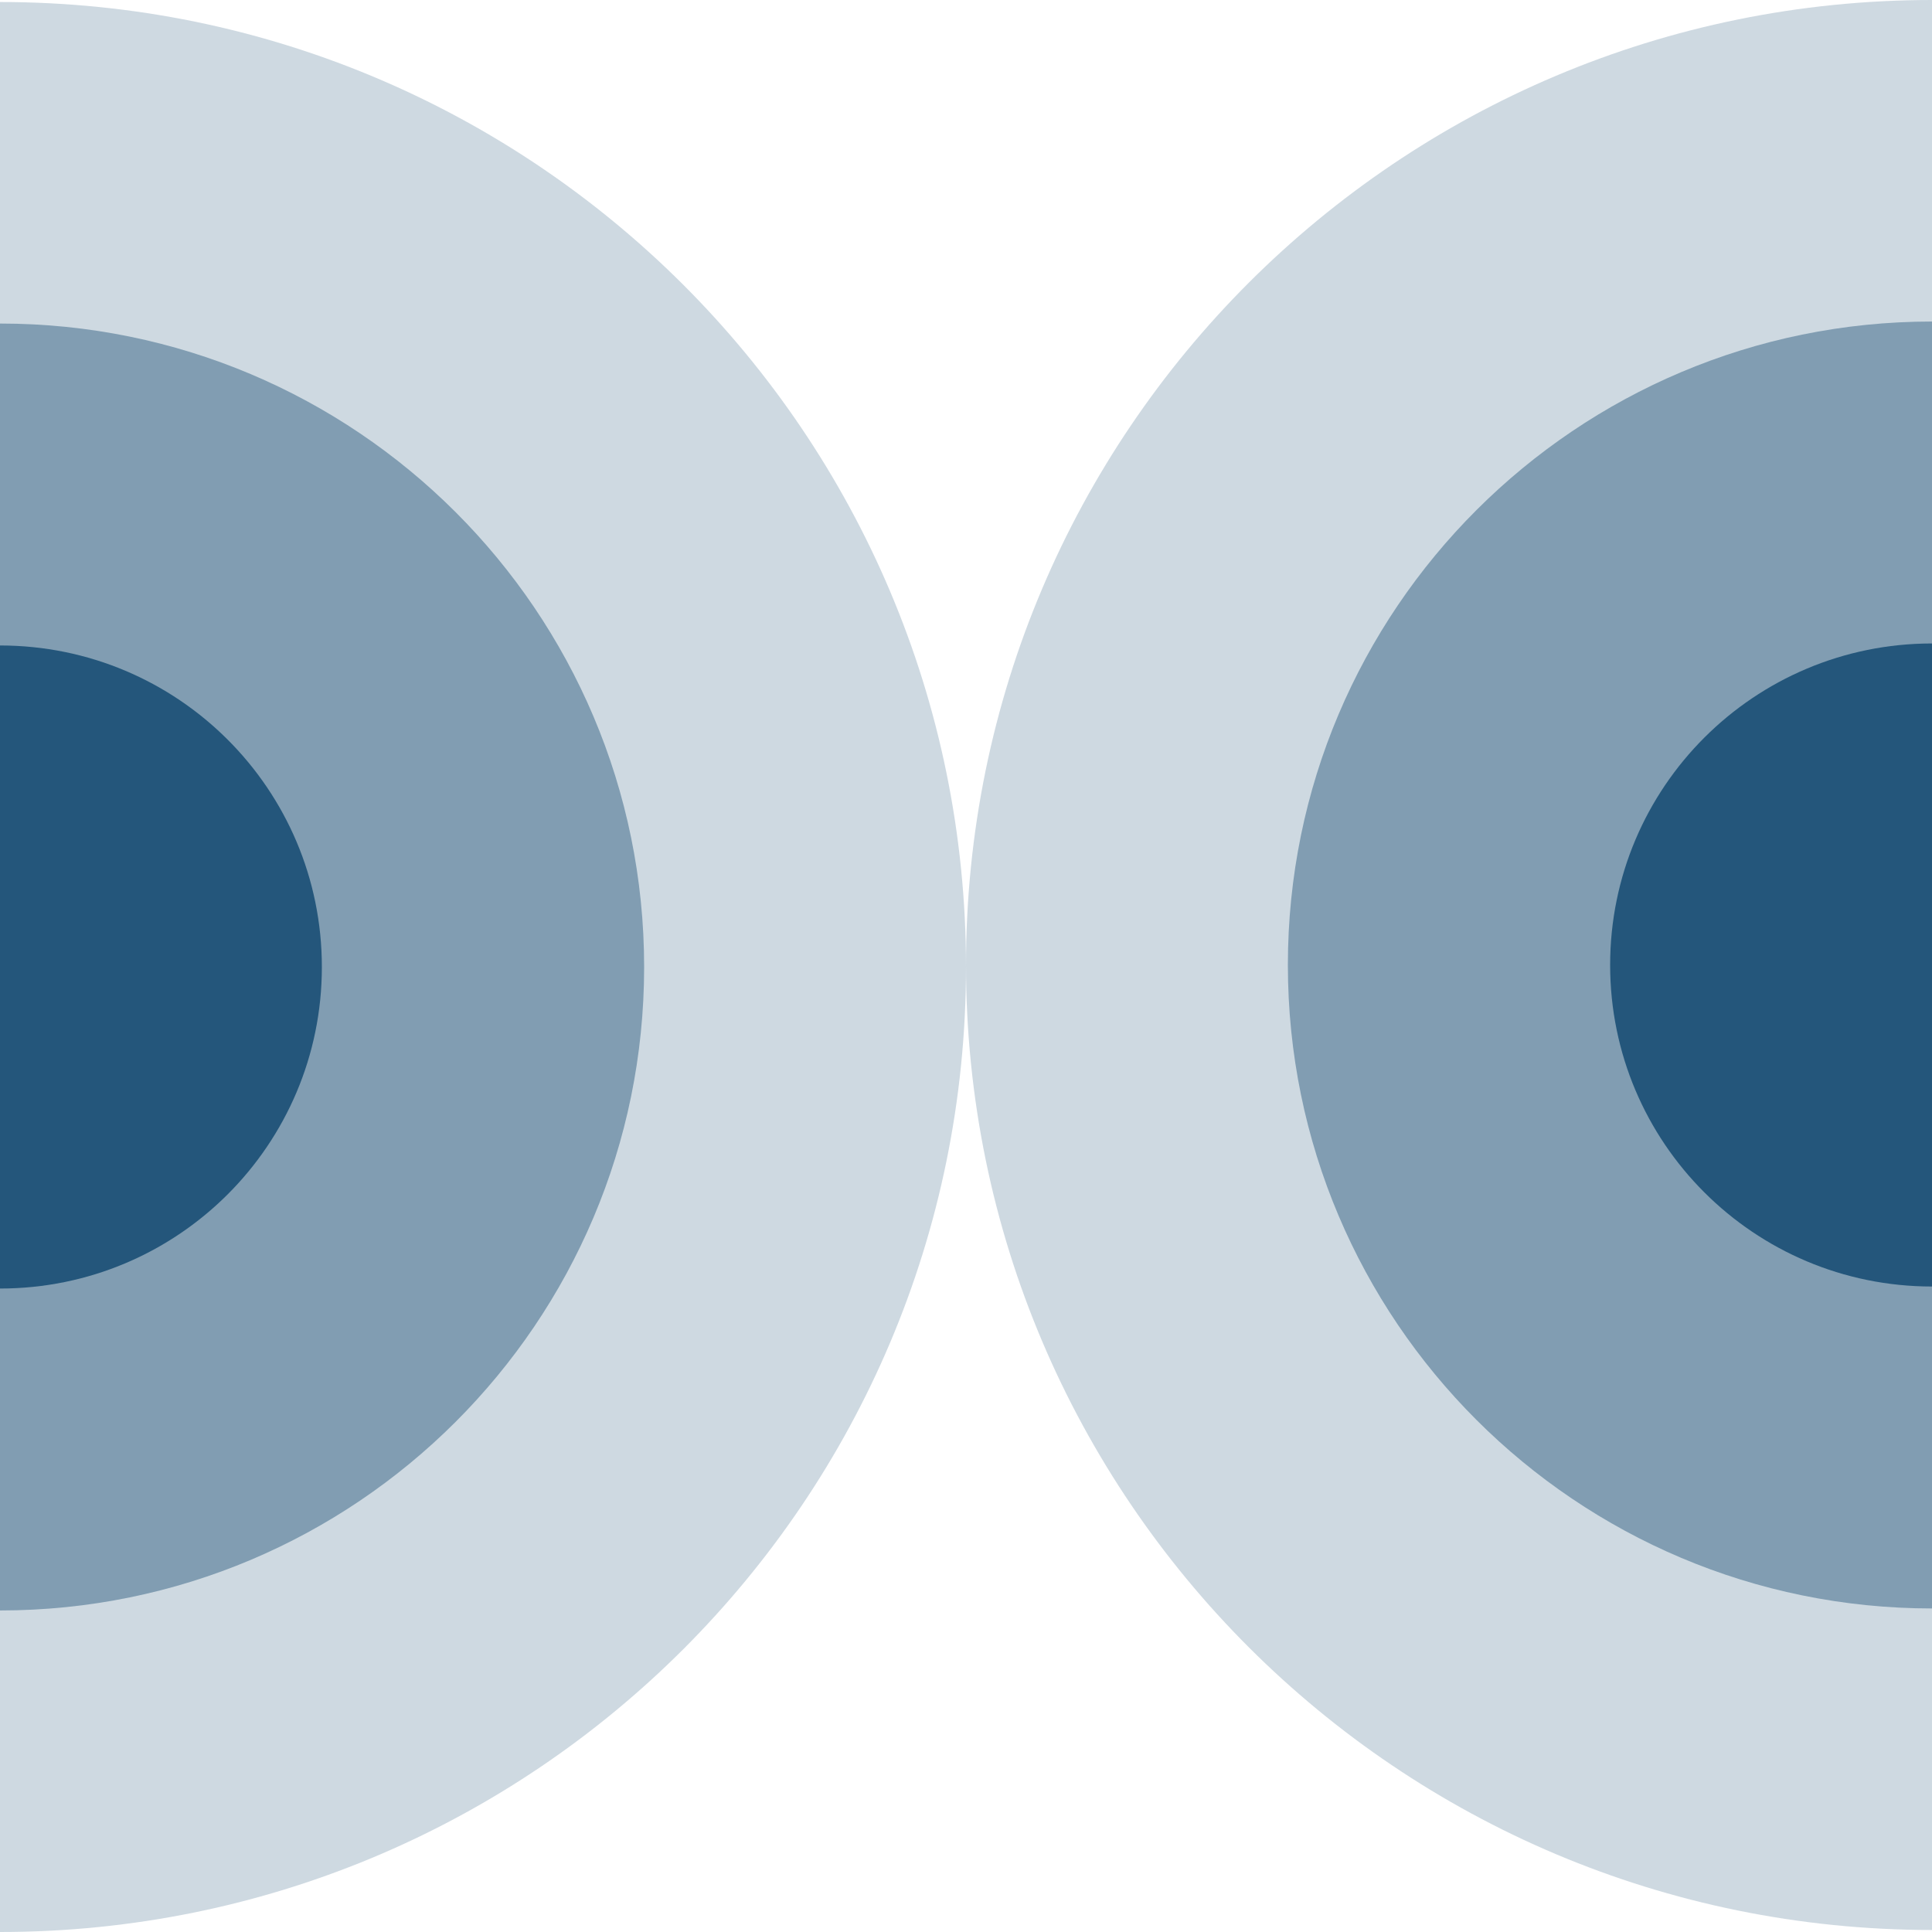
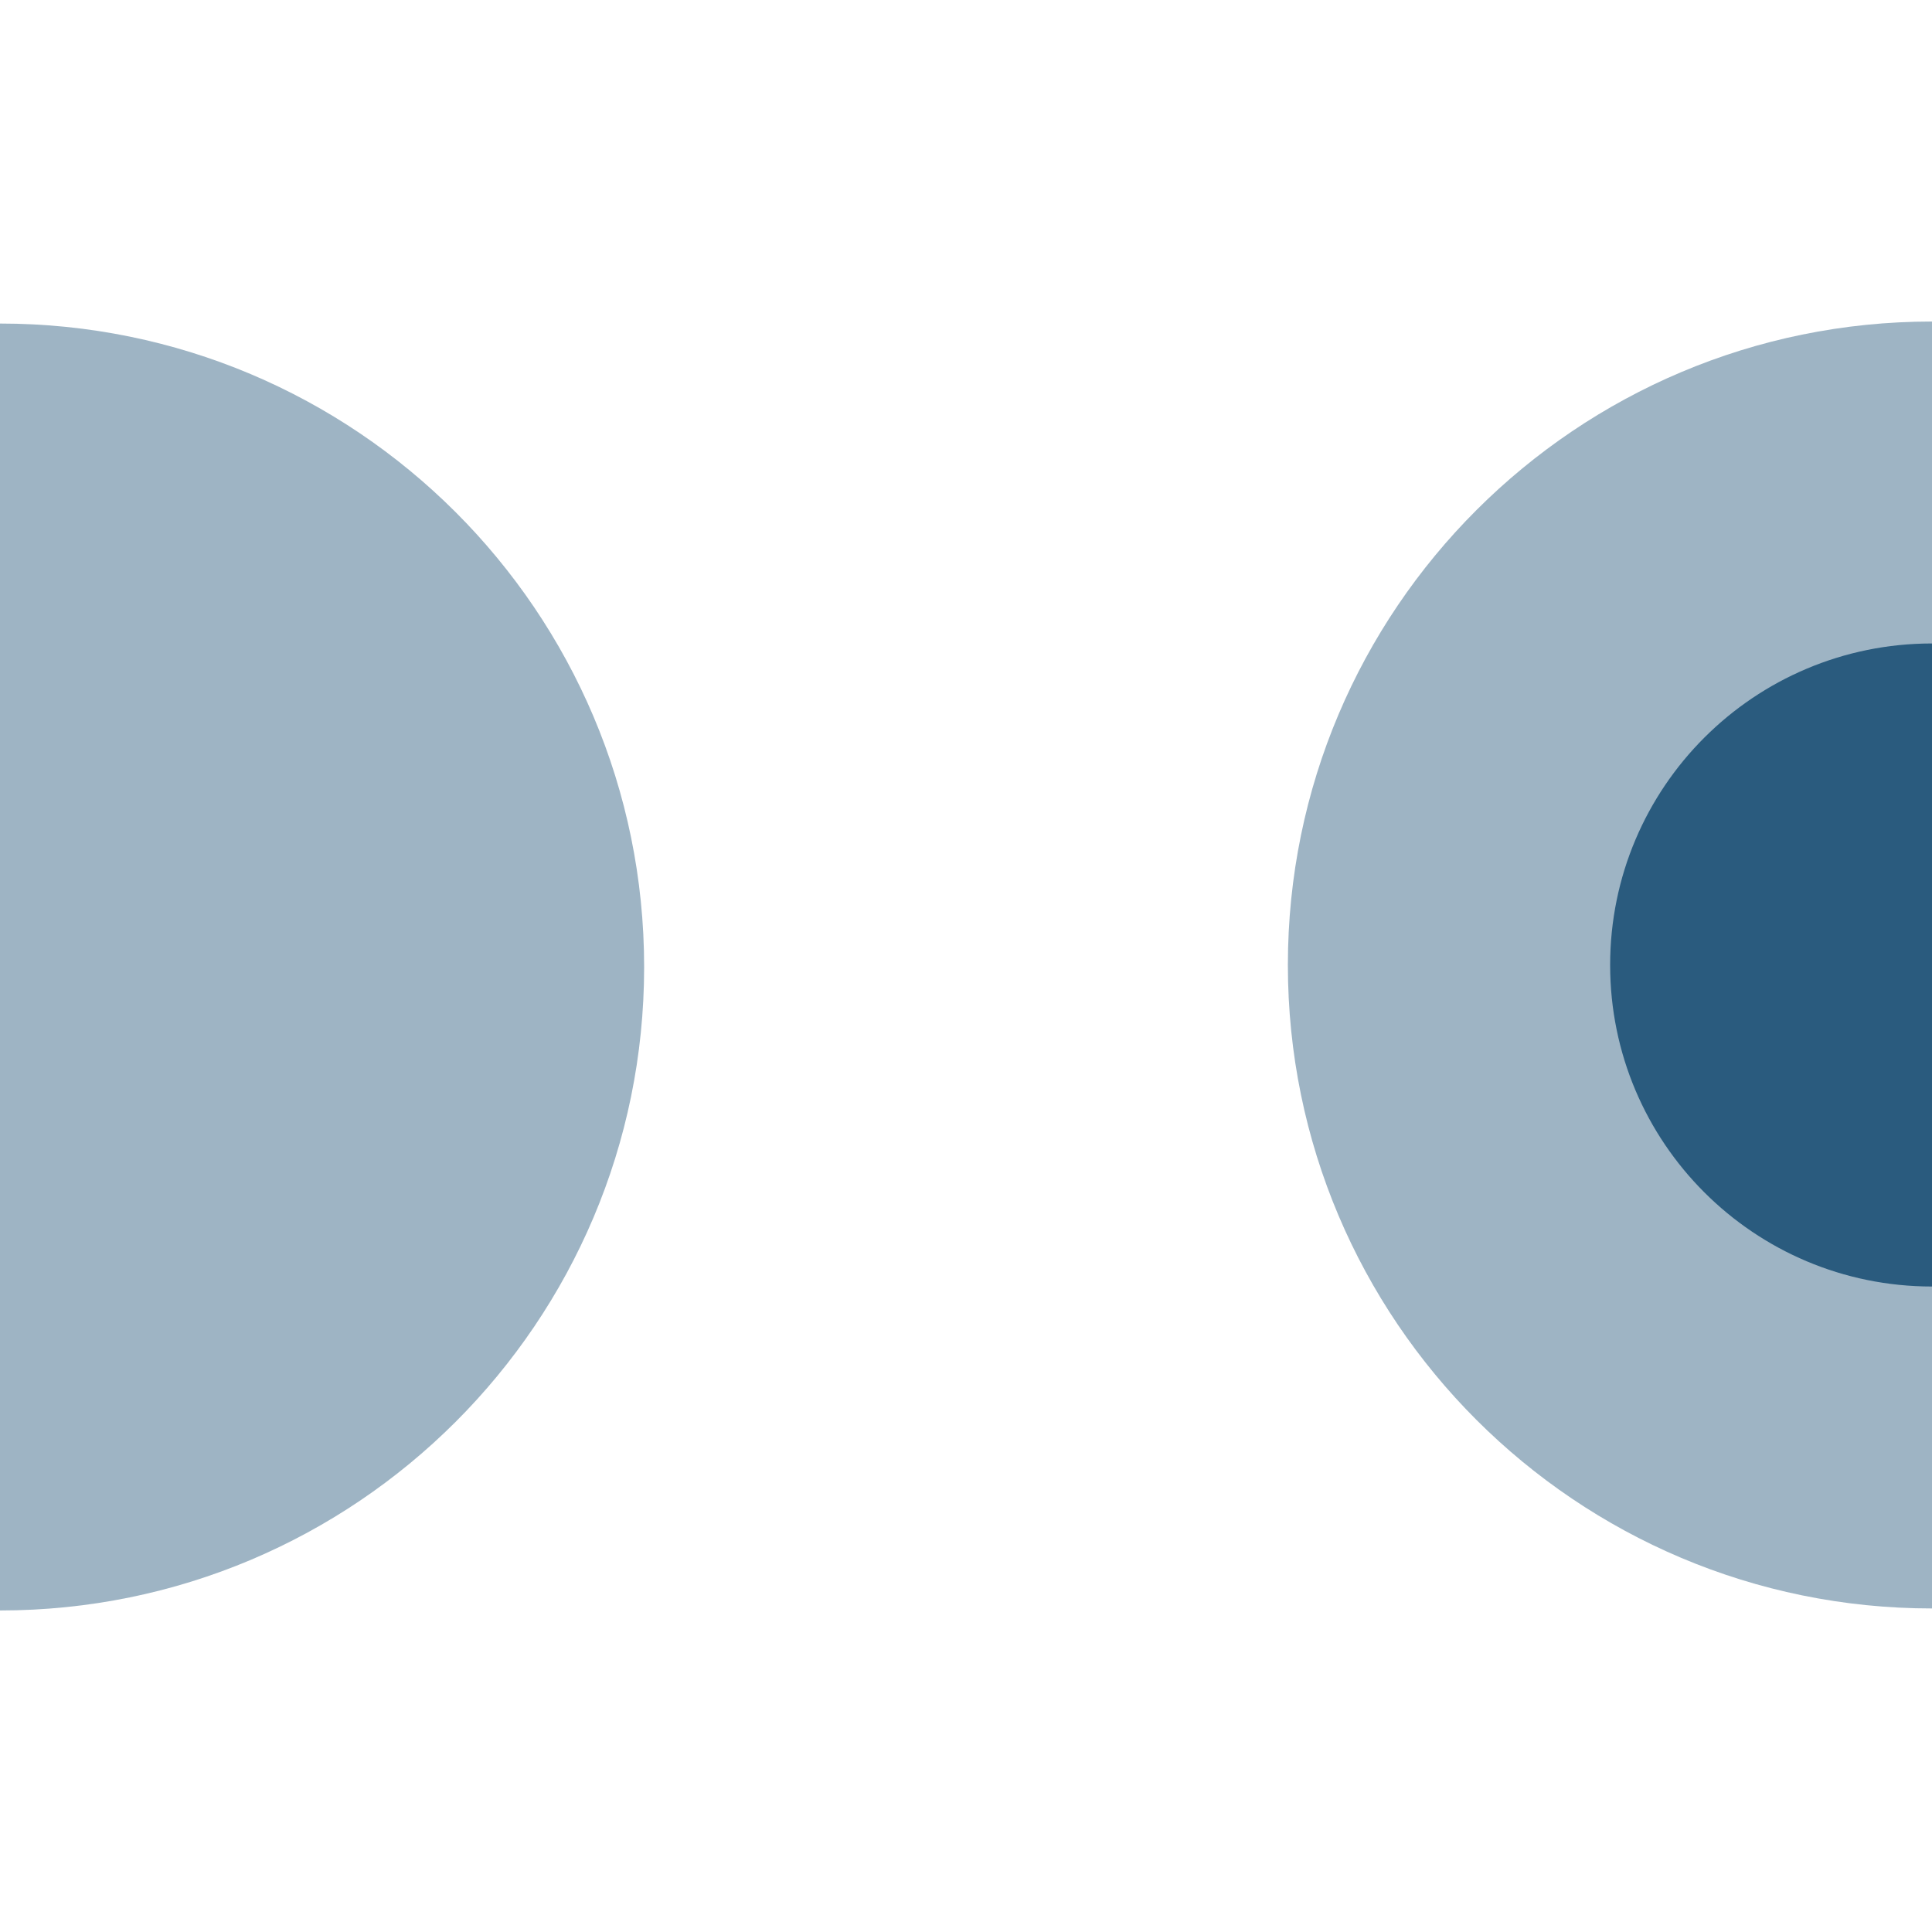
<svg xmlns="http://www.w3.org/2000/svg" width="412" height="412" viewBox="0 0 412 412" fill="none">
-   <path opacity="0.2" fill-rule="evenodd" clip-rule="evenodd" d="M0 412C113.795 412 206 319.891 206 206.215C206 92.539 113.795 0.43 0 0.43V412Z" fill="#0D456D" />
  <path opacity="0.4" fill-rule="evenodd" clip-rule="evenodd" d="M0 343.433C75.863 343.433 137.362 281.999 137.362 206.215C137.362 130.431 75.863 68.996 0 68.996V343.433Z" fill="#0D456D" />
-   <path opacity="0.8" fill-rule="evenodd" clip-rule="evenodd" d="M0 274.781C37.932 274.781 68.638 244.106 68.638 206.215C68.638 168.323 37.932 137.648 0 137.648V274.781Z" fill="#0D456D" />
-   <path opacity="0.2" fill-rule="evenodd" clip-rule="evenodd" d="M412 0C298.206 0 206 92.109 206 205.785C206 319.461 298.206 411.57 412 411.57V0Z" fill="#0D456D" />
  <path opacity="0.4" fill-rule="evenodd" clip-rule="evenodd" d="M412.001 68.566C336.138 68.566 274.639 130.001 274.639 205.785C274.639 281.569 336.138 343.004 412.001 343.004V68.566Z" fill="#0D456D" />
  <path opacity="0.8" fill-rule="evenodd" clip-rule="evenodd" d="M412 137.219C374.068 137.219 343.362 167.893 343.362 205.785C343.362 243.677 374.068 274.351 412 274.351V137.219Z" fill="#0D456D" />
</svg>